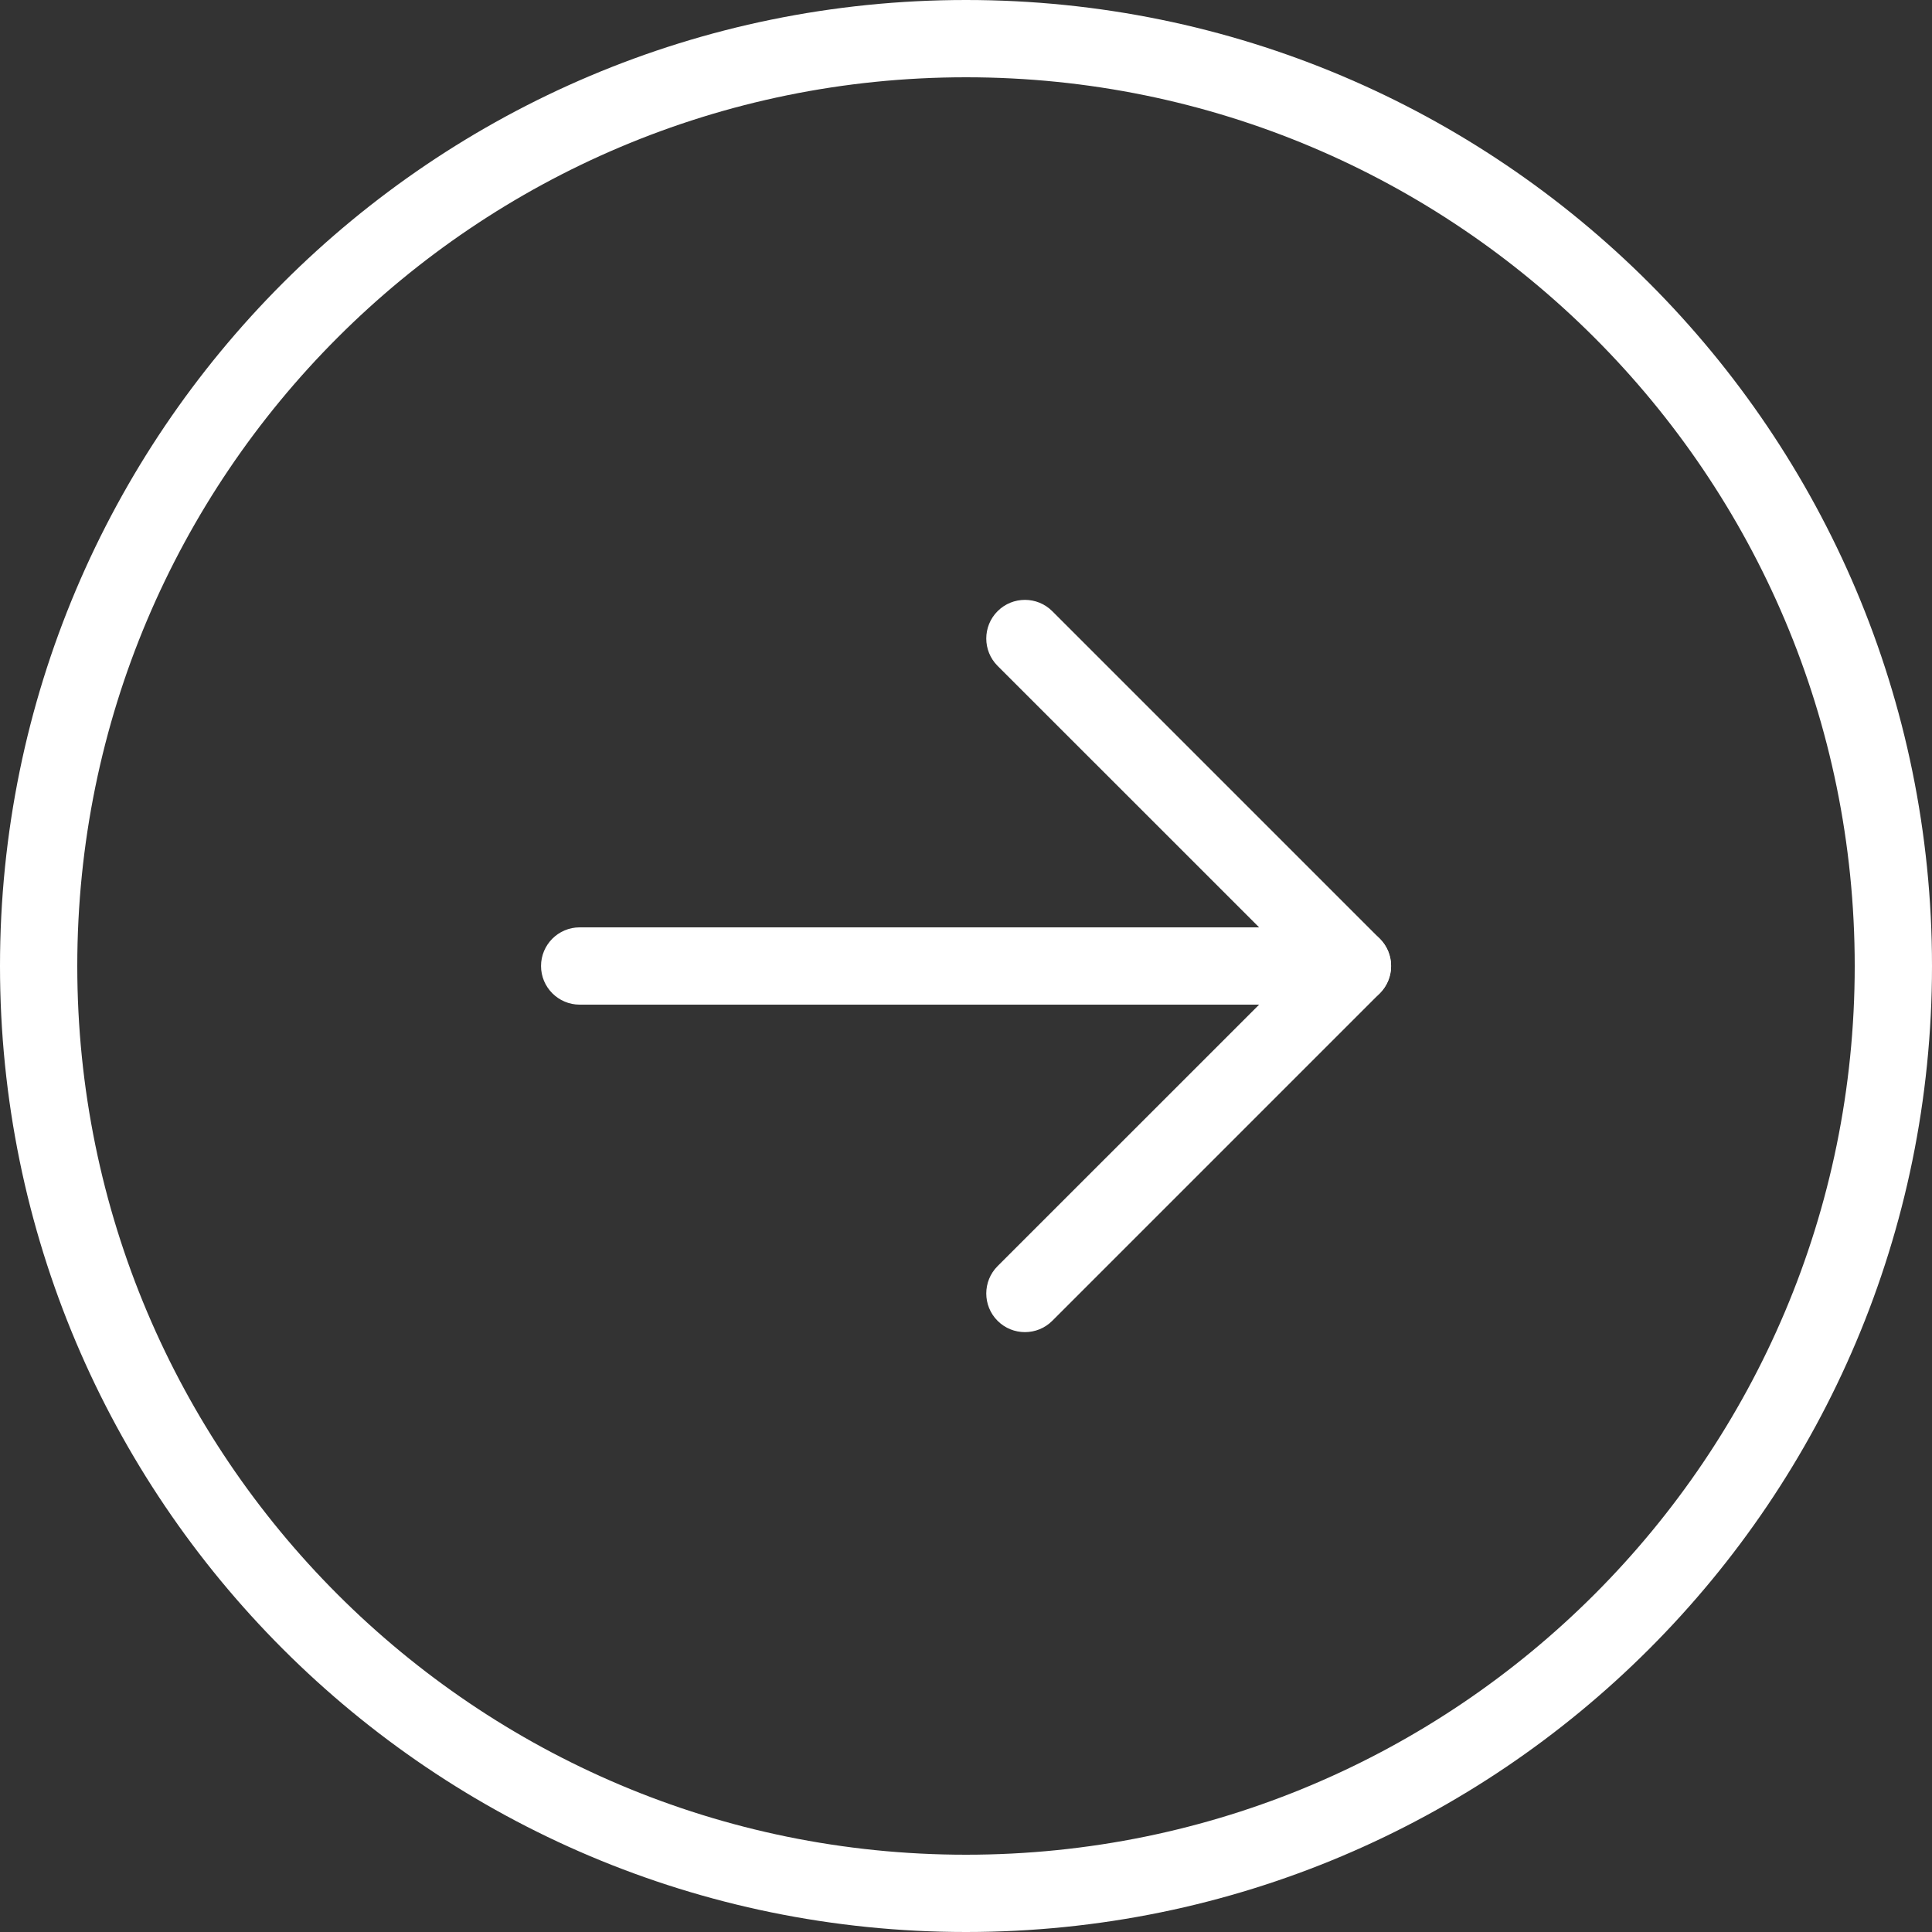
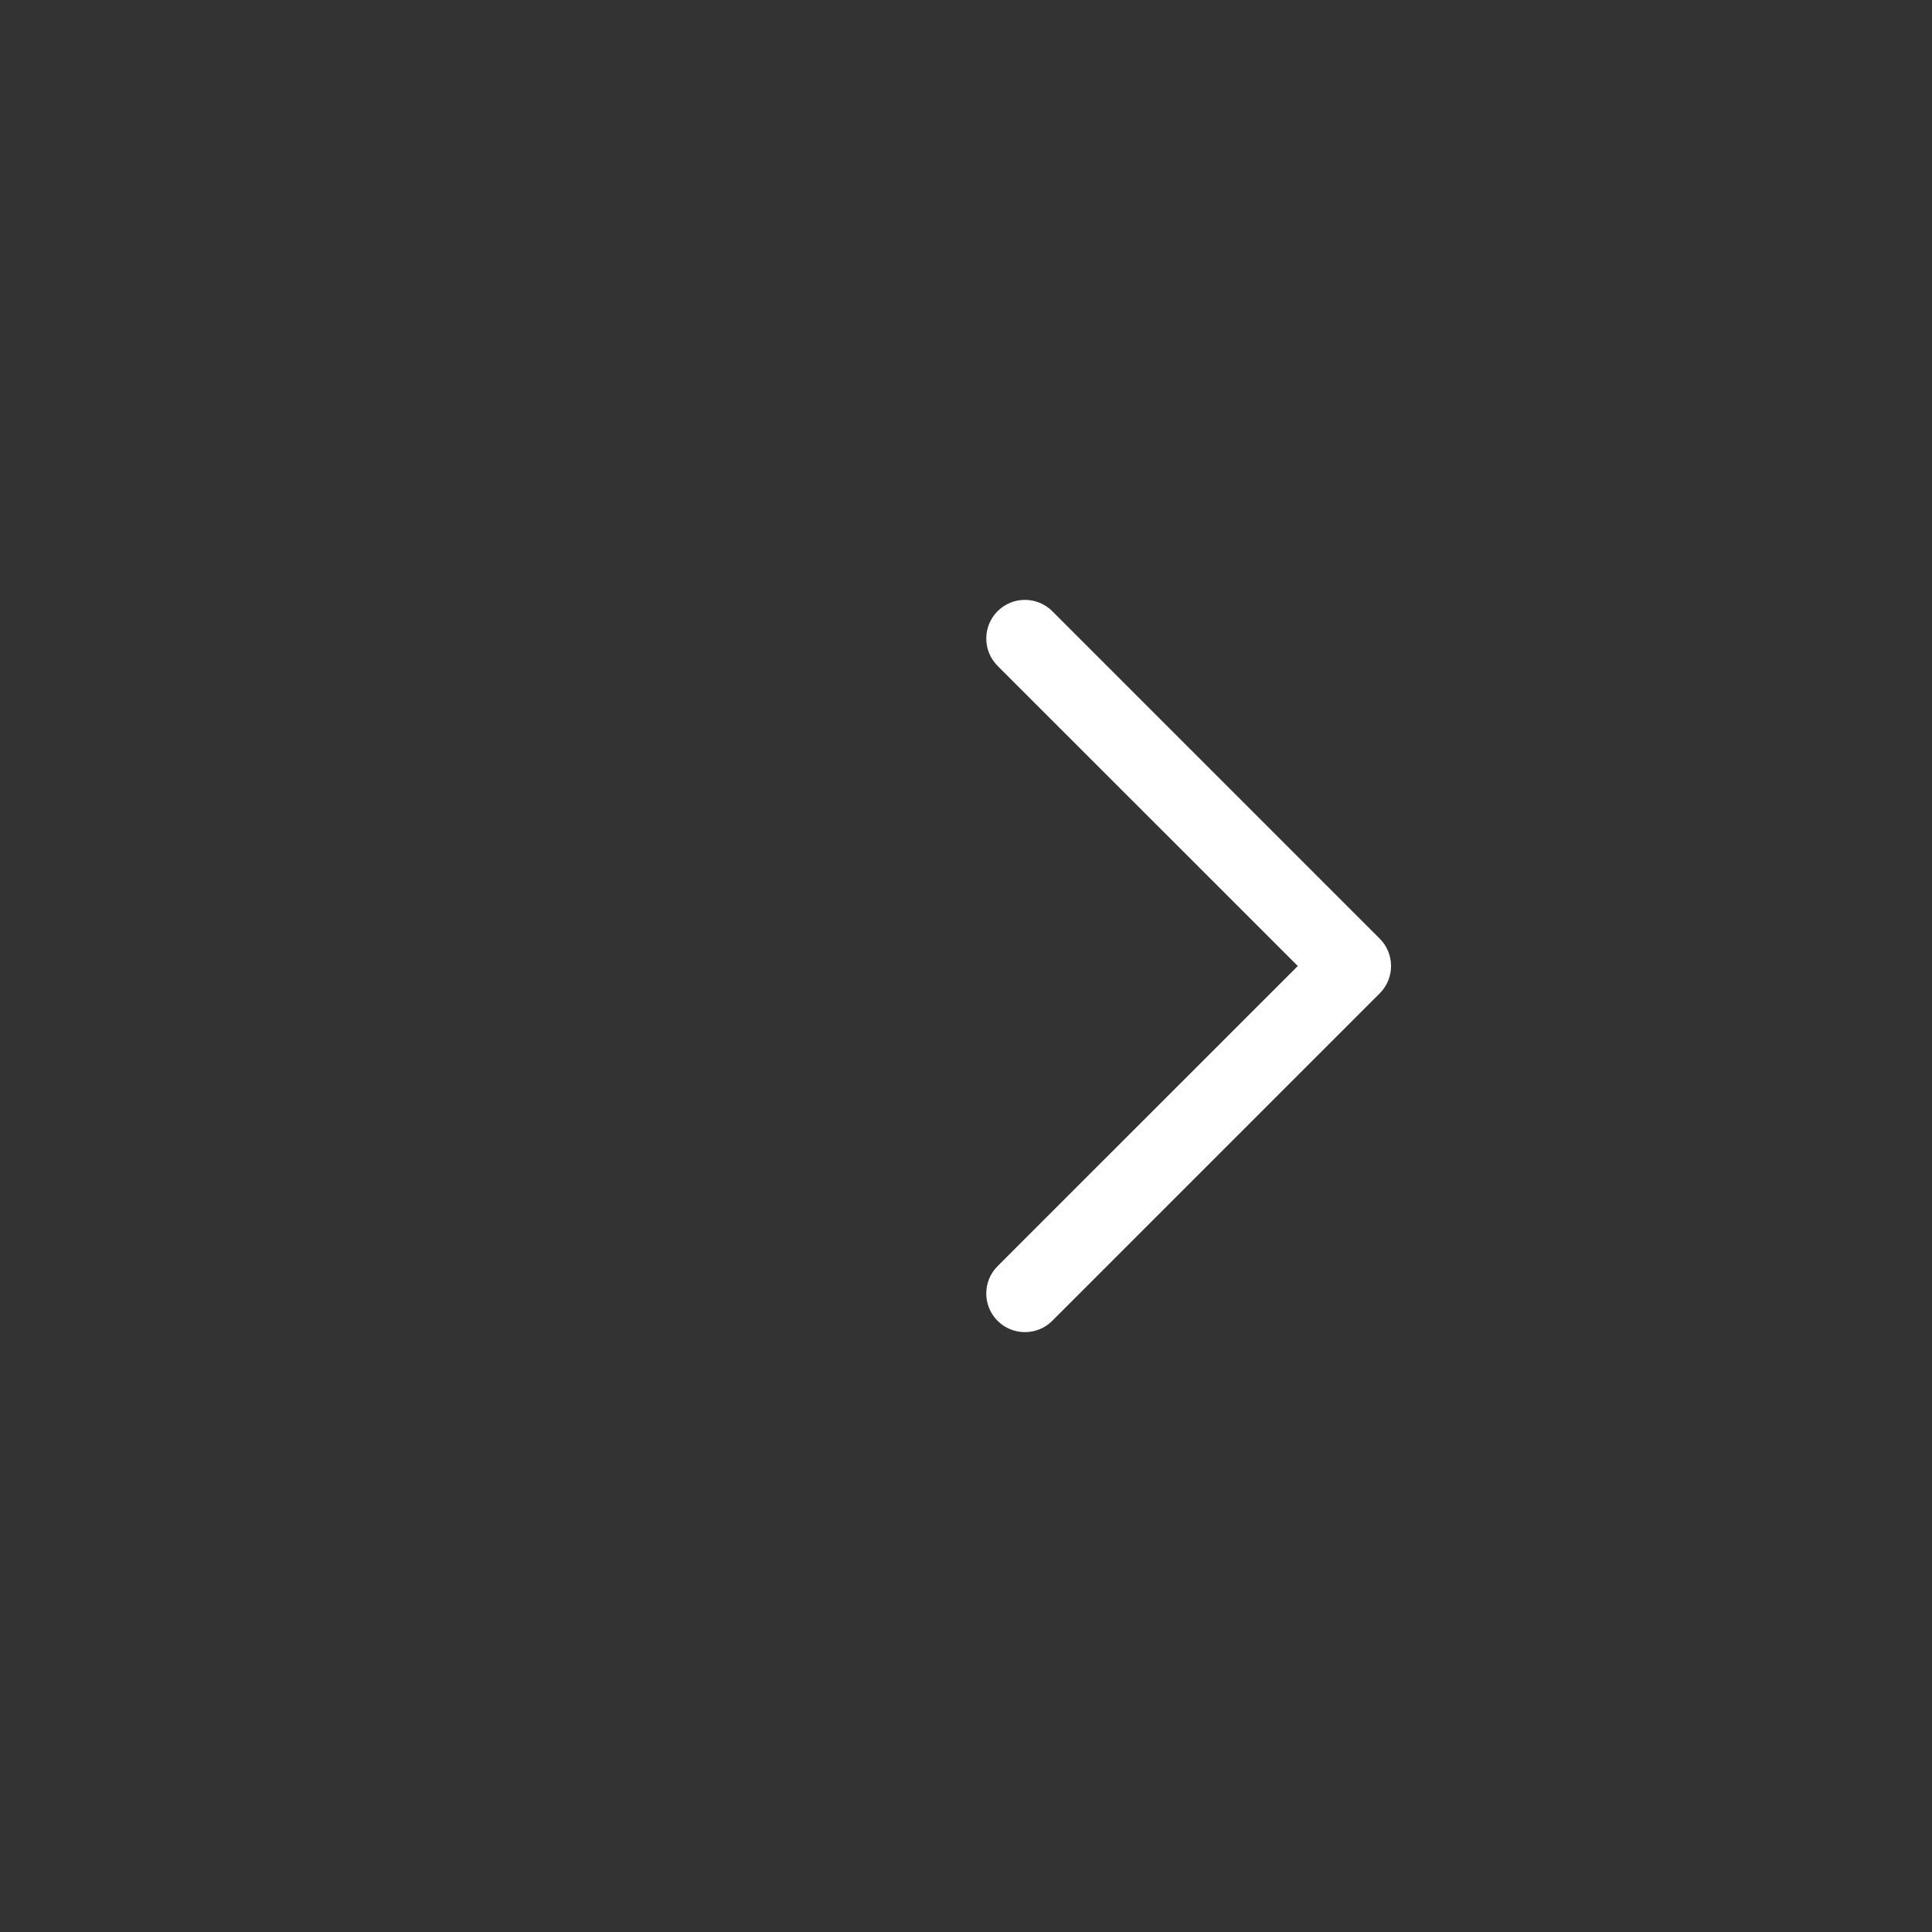
<svg xmlns="http://www.w3.org/2000/svg" width="26" height="26" viewBox="0 0 26 26" fill="none">
  <rect x="0" y="0" width="26" height="26" fill="#333333" stroke="none" />
-   <path fill-rule="evenodd" clip-rule="evenodd" d="M13 1.04C6.395 1.04 1.04 6.395 1.04 13C1.04 19.605 6.395 24.96 13 24.96C19.605 24.96 24.96 19.605 24.96 13C24.96 6.395 19.605 1.04 13 1.04ZM0 13C0 5.82 5.82 0 13 0C20.18 0 26 5.82 26 13C26 20.18 20.18 26 13 26C5.82 26 0 20.18 0 13Z" fill="white" />
  <path fill-rule="evenodd" clip-rule="evenodd" d="M13.425 8.225C13.628 8.022 13.958 8.022 14.161 8.225L18.568 12.632C18.771 12.835 18.771 13.165 18.568 13.368L14.161 17.775C13.958 17.978 13.628 17.978 13.425 17.775C13.222 17.572 13.222 17.242 13.425 17.039L17.465 13L13.425 8.961C13.222 8.758 13.222 8.428 13.425 8.225Z" fill="white" />
-   <path fill-rule="evenodd" clip-rule="evenodd" d="M7.281 13C7.281 12.713 7.514 12.48 7.801 12.48L18.201 12.48C18.488 12.48 18.721 12.713 18.721 13C18.721 13.287 18.488 13.52 18.201 13.52L7.801 13.52C7.514 13.52 7.281 13.287 7.281 13Z" fill="white" />
</svg>